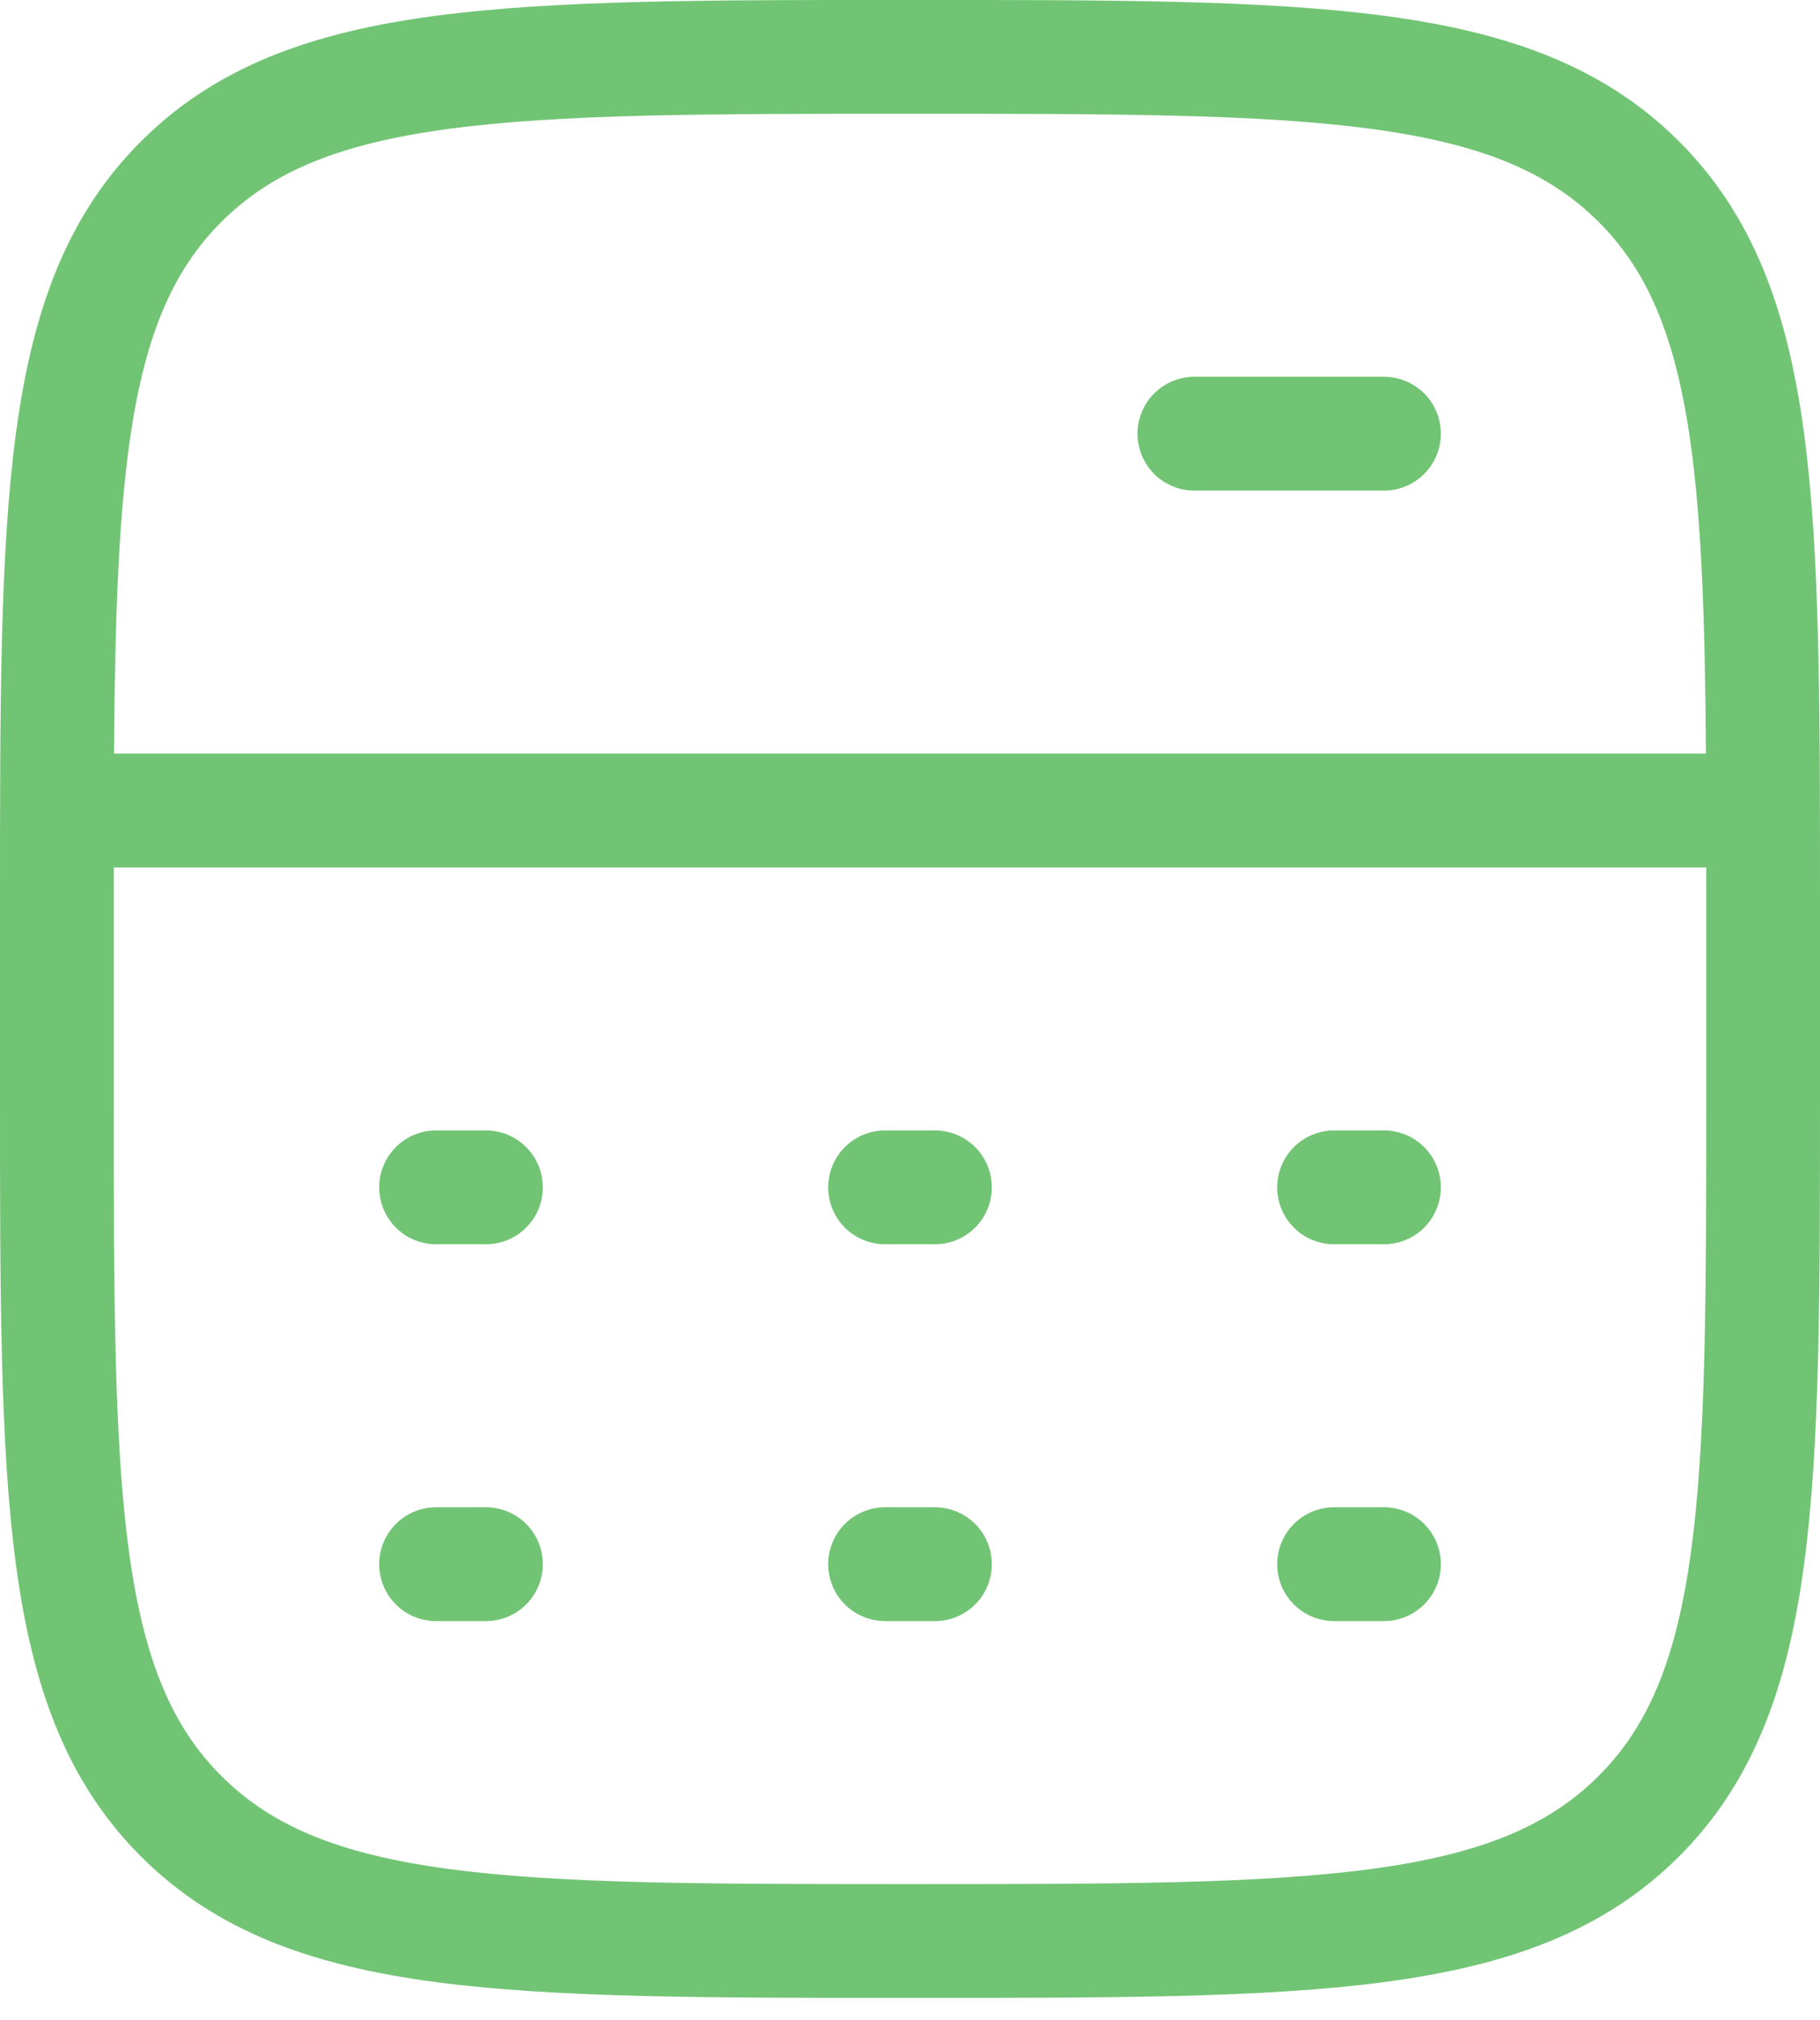
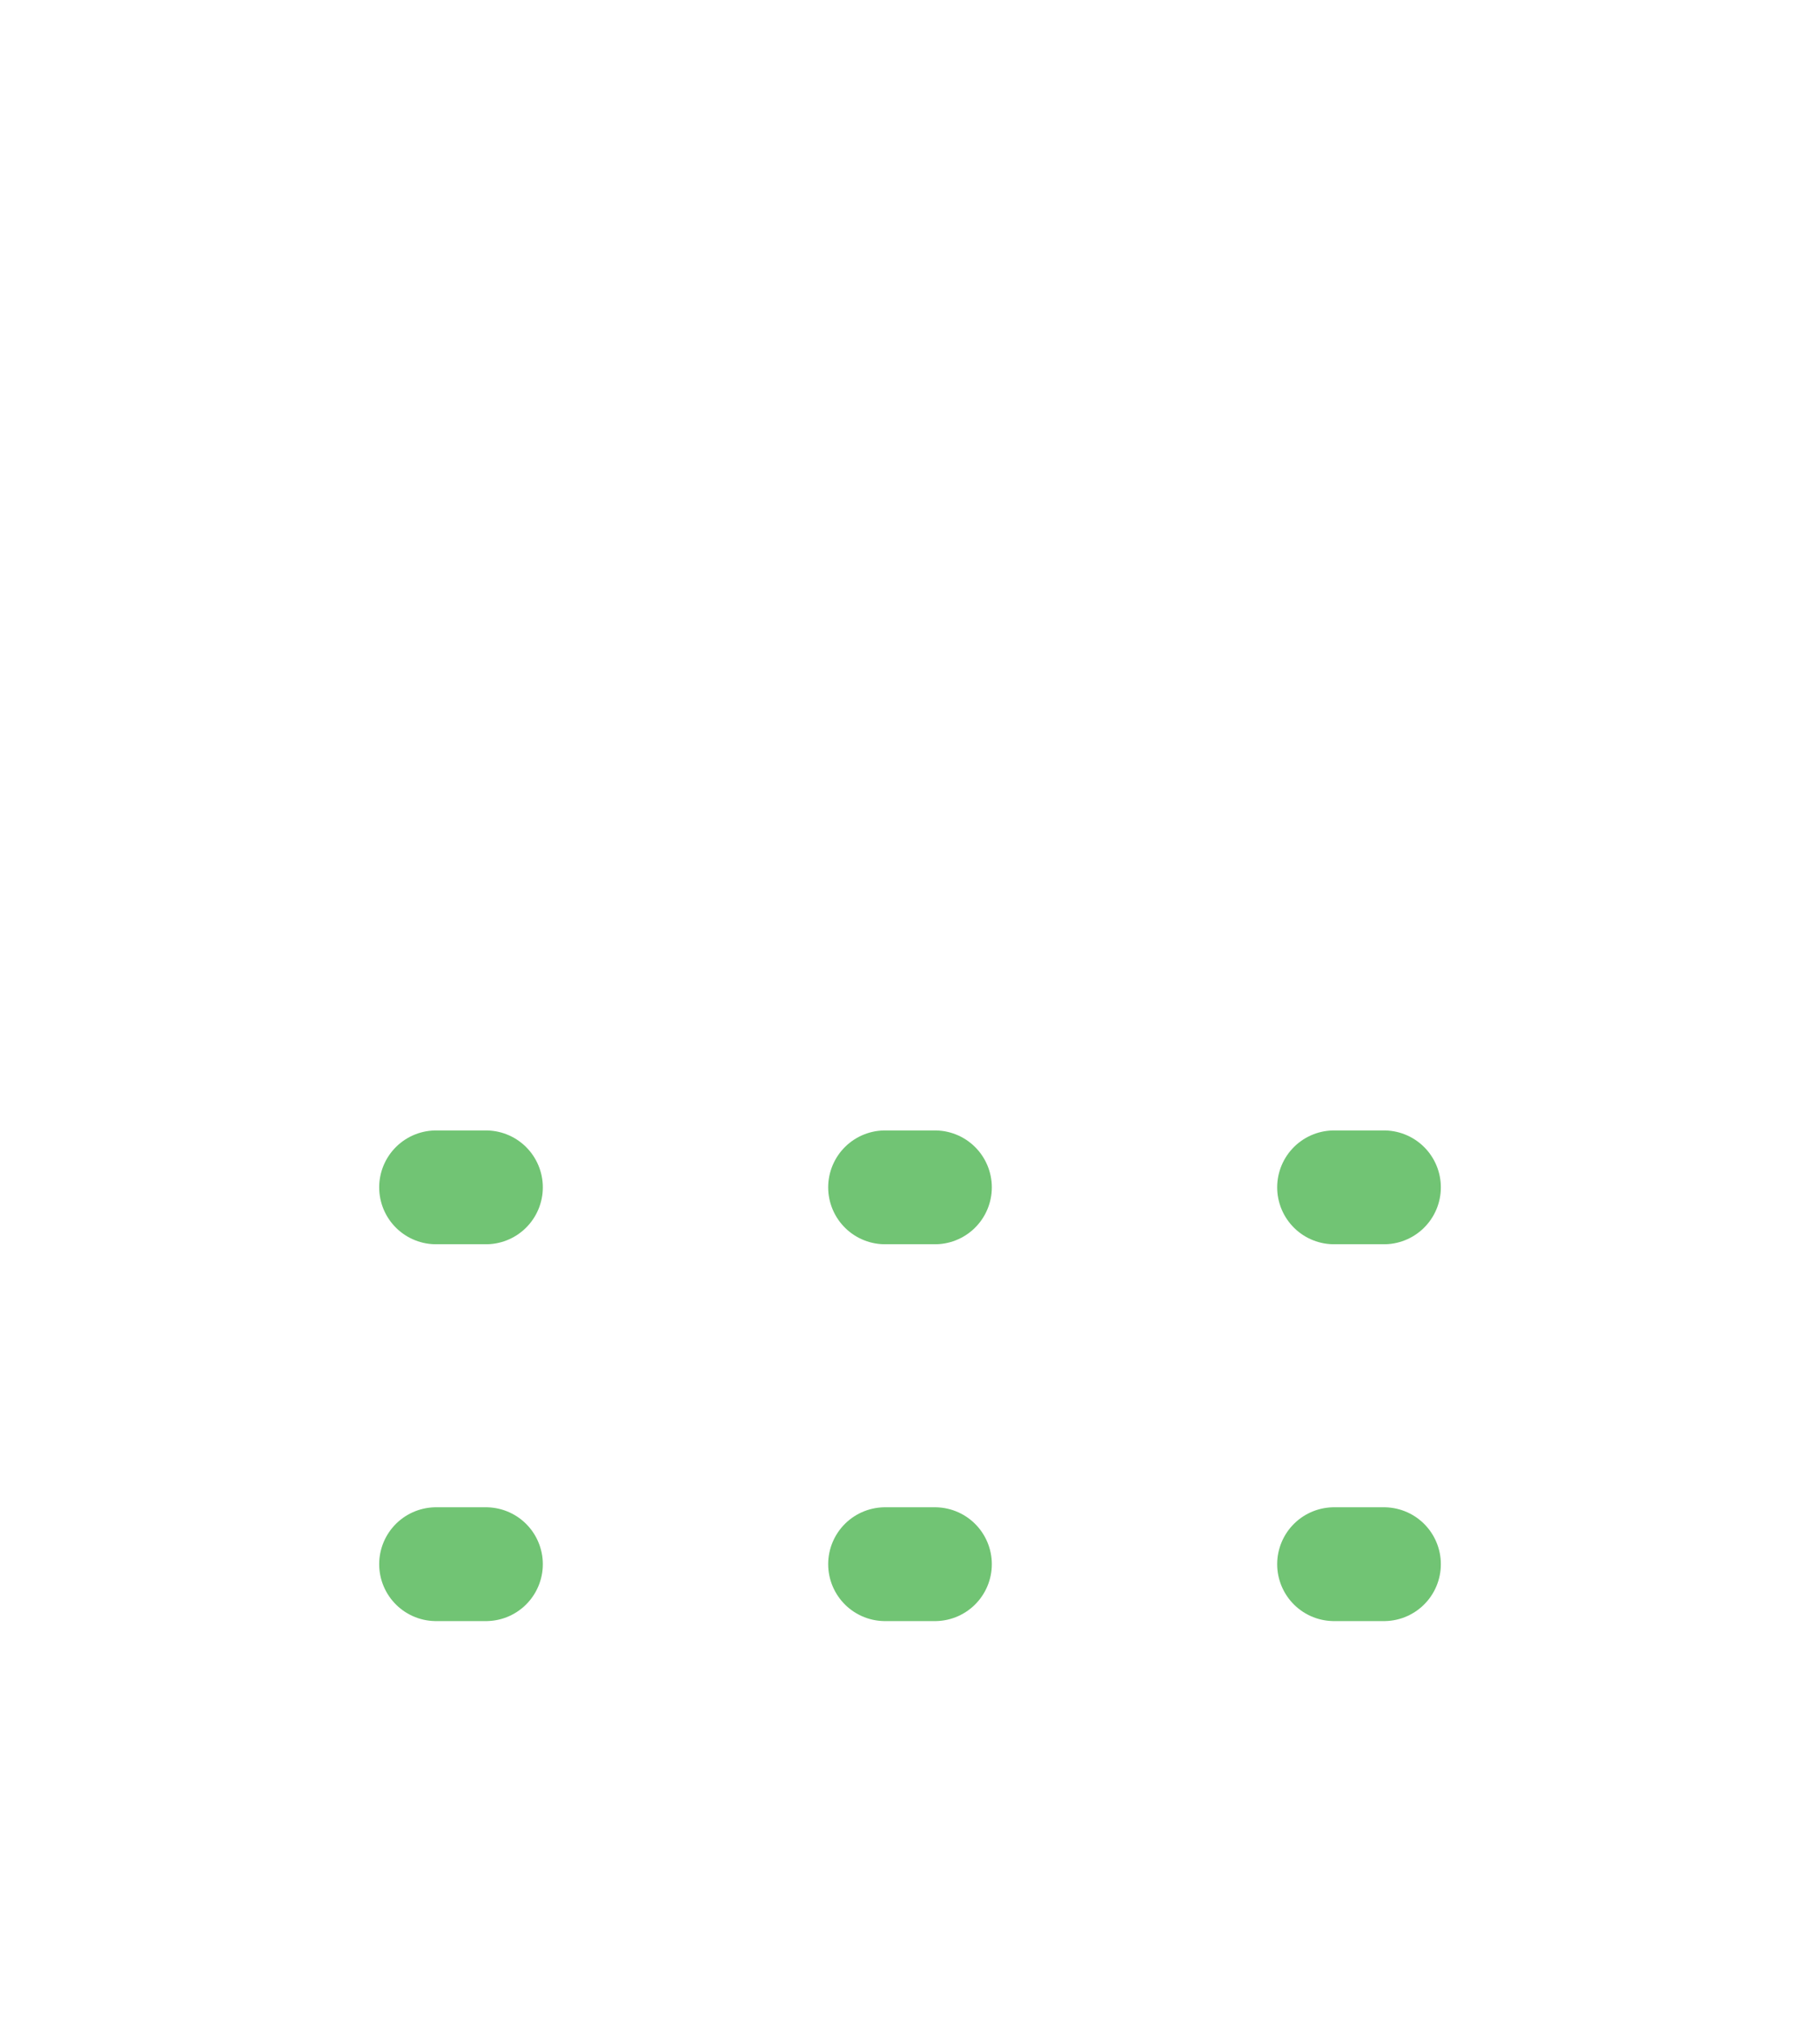
<svg xmlns="http://www.w3.org/2000/svg" width="64" height="71" viewBox="0 0 64 71" fill="none">
-   <path d="M2 28.484H62" stroke="#71C474" stroke-width="4" stroke-linejoin="round" />
-   <path d="M42 15.241L48.667 15.241" stroke="#71C474" stroke-width="4" stroke-linecap="round" stroke-linejoin="round" />
-   <path d="M62 38.416V31.794C62 17.748 62 10.725 57.607 6.361C53.213 1.998 46.142 1.998 32 1.998C17.858 1.998 10.787 1.998 6.393 6.361C2 10.725 2 17.748 2 31.794V38.416C2 52.462 2 59.486 6.393 63.849C10.787 68.213 17.858 68.213 32 68.213C46.142 68.213 53.213 68.213 57.607 63.849C62 59.486 62 52.462 62 38.416Z" stroke="#71C474" stroke-width="4" />
  <path d="M15.334 41.727H17.088M31.123 41.727H32.877M46.912 41.727H48.667" stroke="#71C474" stroke-width="4" stroke-linecap="round" stroke-linejoin="round" />
  <path d="M15.334 54.97H17.088M31.123 54.97H32.877M46.912 54.97H48.667" stroke="#71C474" stroke-width="4" stroke-linecap="round" stroke-linejoin="round" />
</svg>